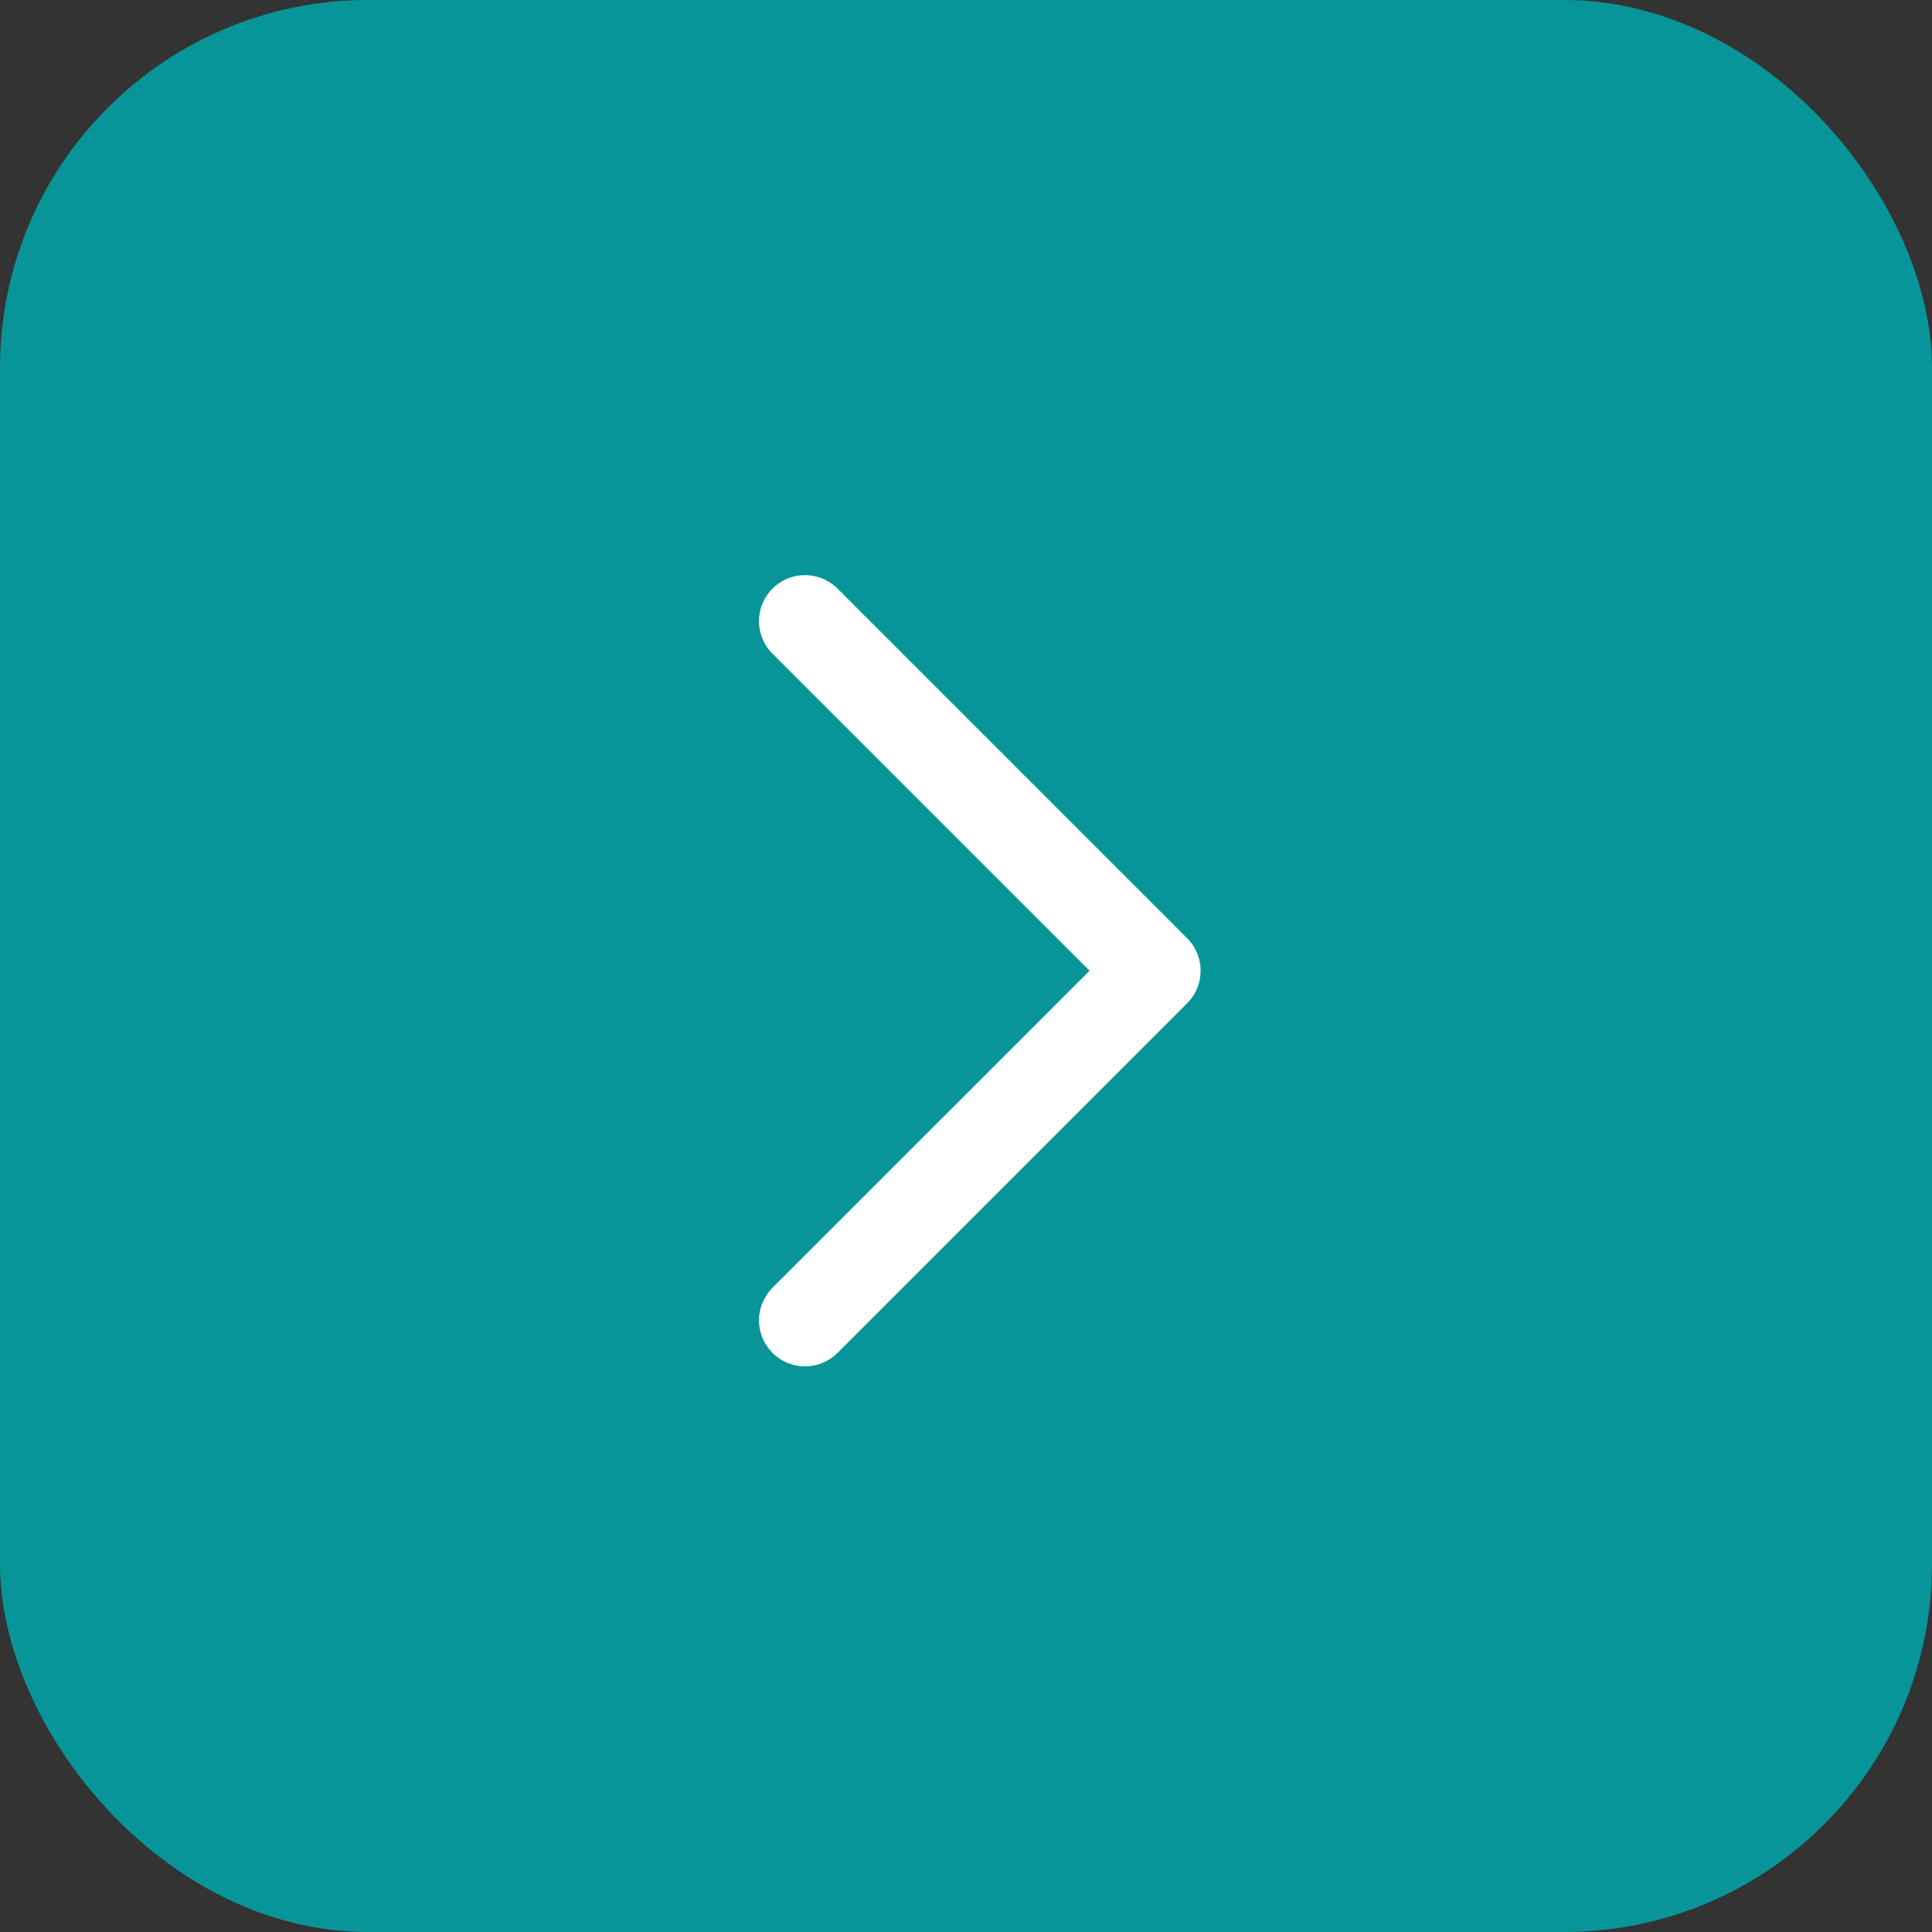
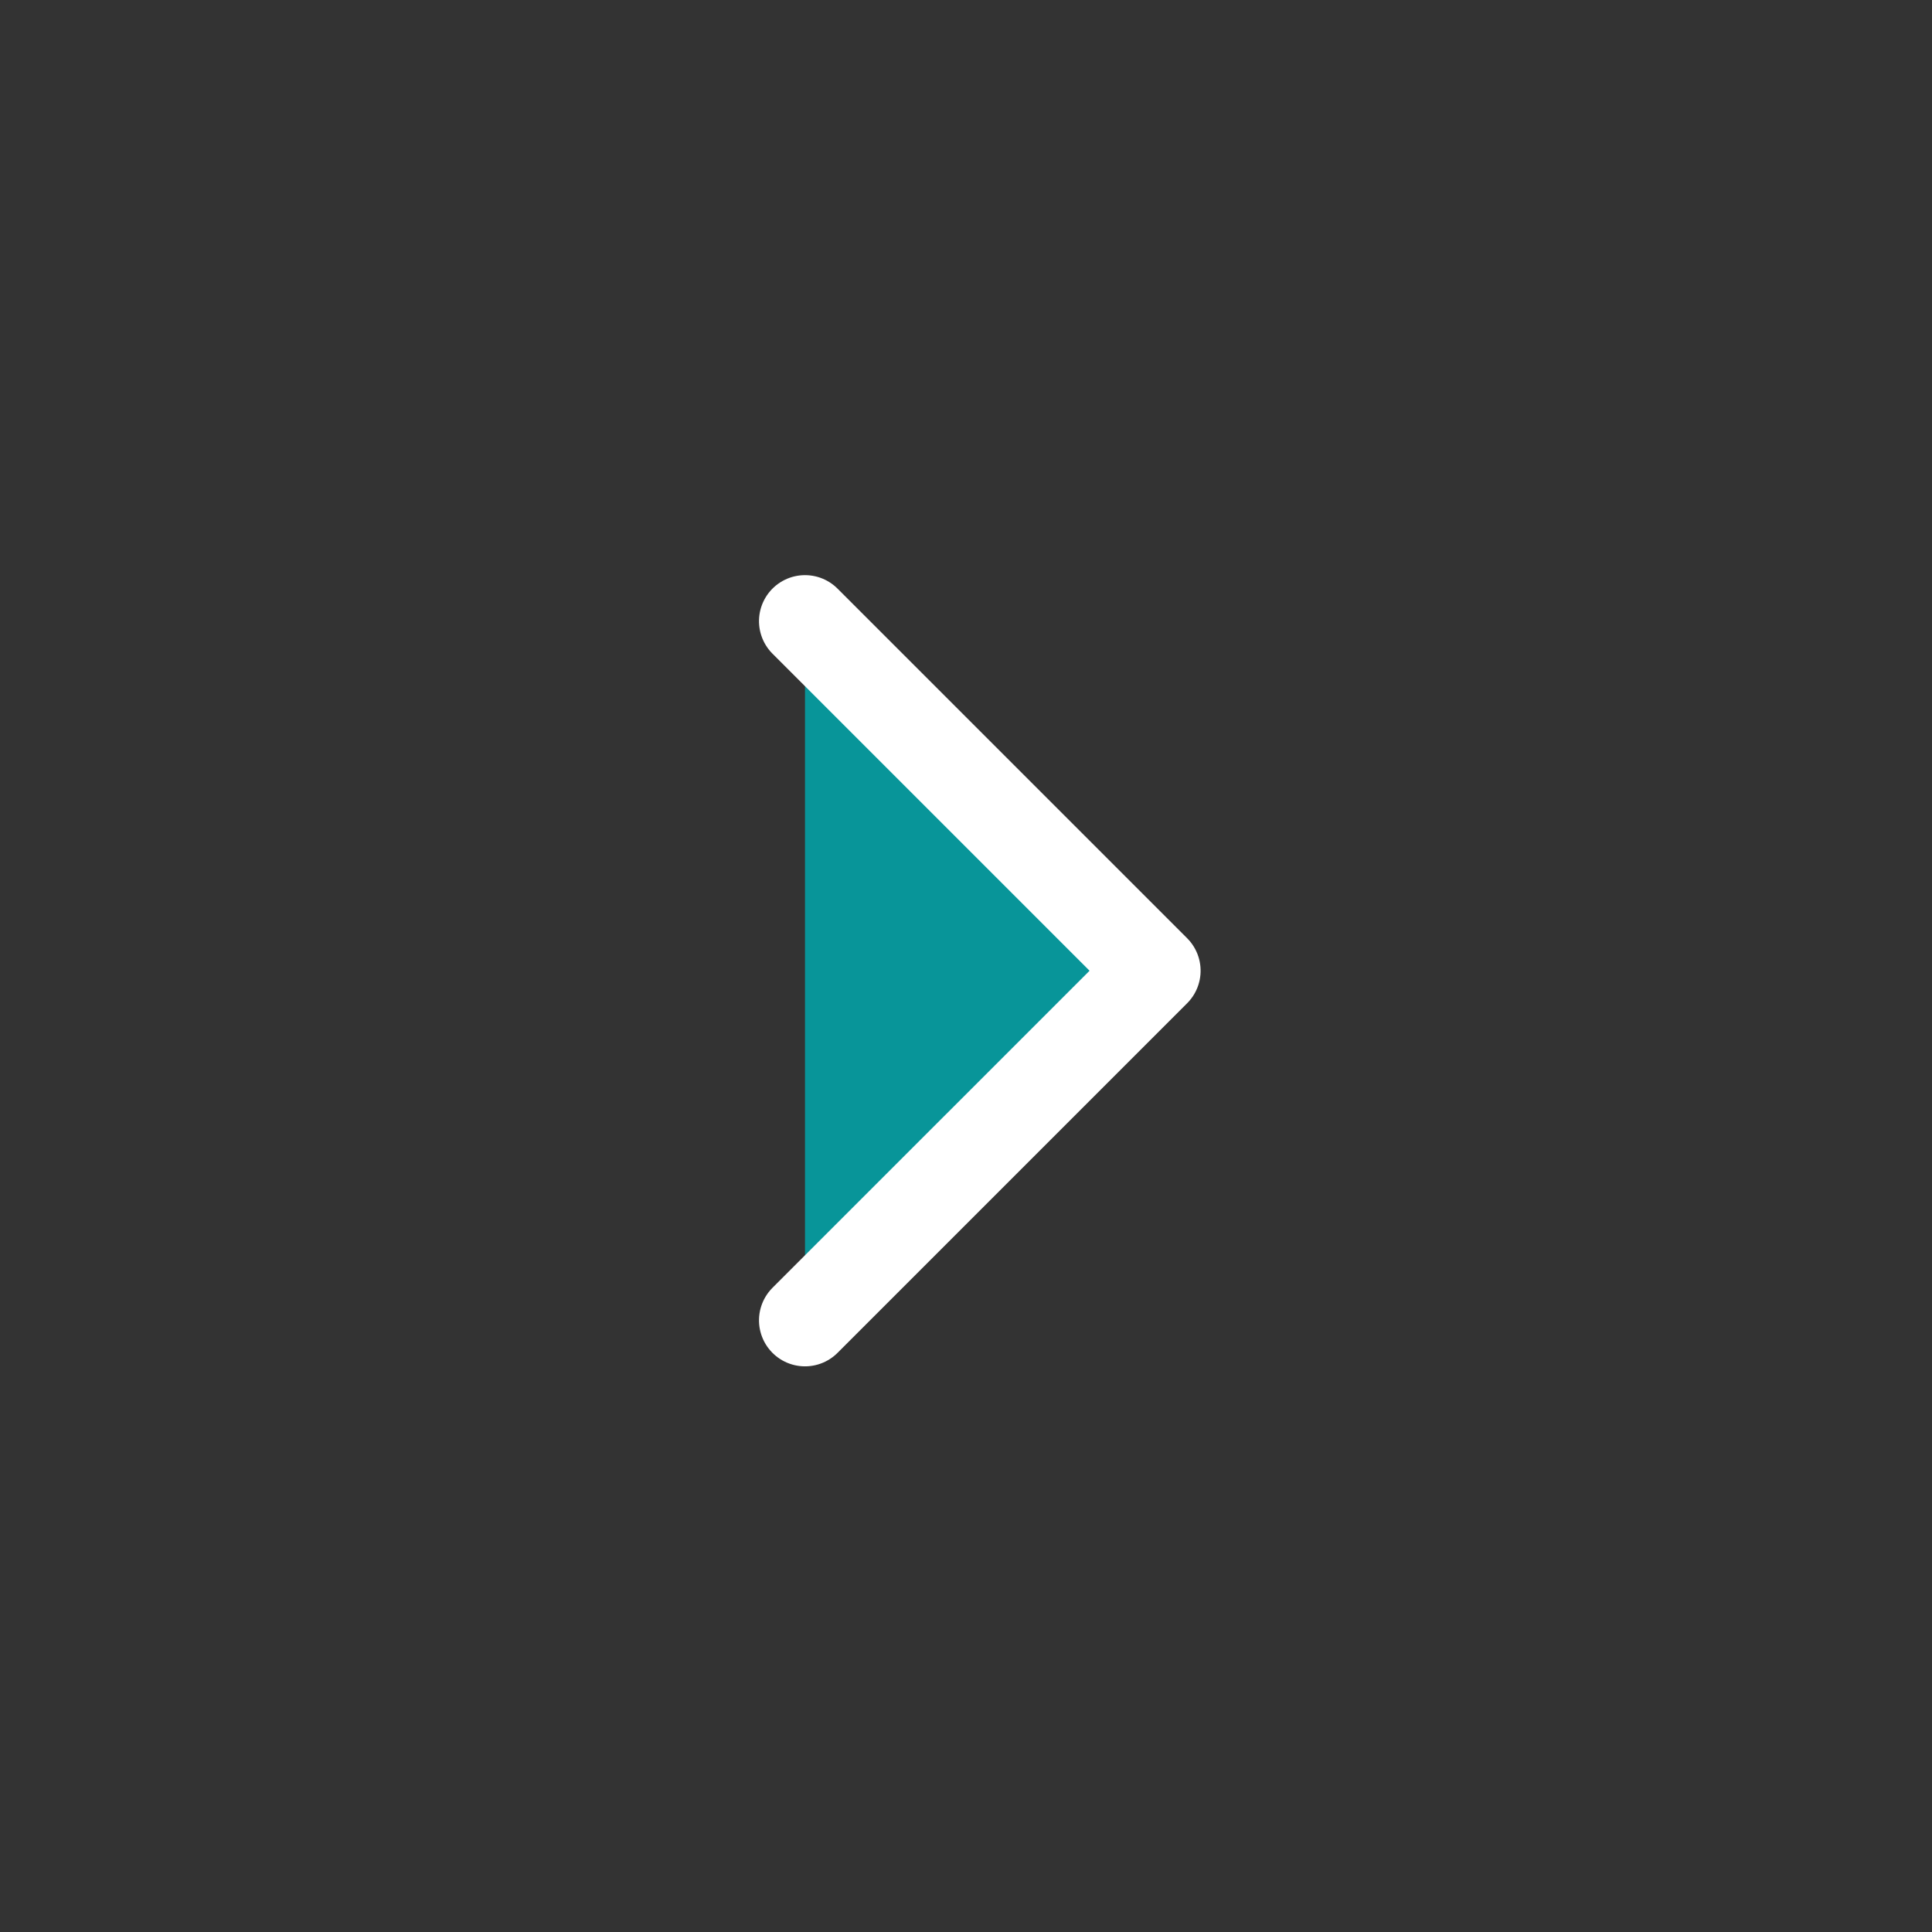
<svg xmlns="http://www.w3.org/2000/svg" width="42" height="42" viewBox="0 0 42 42">
  <rect x="0" y="0" width="42" height="42" fill="#333333" stroke="none" />
  <g id="seta" transform="translate(-355 194)">
-     <rect id="Retângulo_225" data-name="Retângulo 225" width="42" height="42" rx="8" transform="translate(355 -194)" fill="#089599" />
    <path id="_05d672bf2ec15f434a544f7a2214100f" data-name="05d672bf2ec15f434a544f7a2214100f" d="M23.7,11.5l-7.6,7.6L8.5,11.5" transform="translate(361 -156.797) rotate(-90)" fill="#089599" stroke="#fff" stroke-linecap="round" stroke-linejoin="round" stroke-miterlimit="10" stroke-width="2" />
  </g>
</svg>